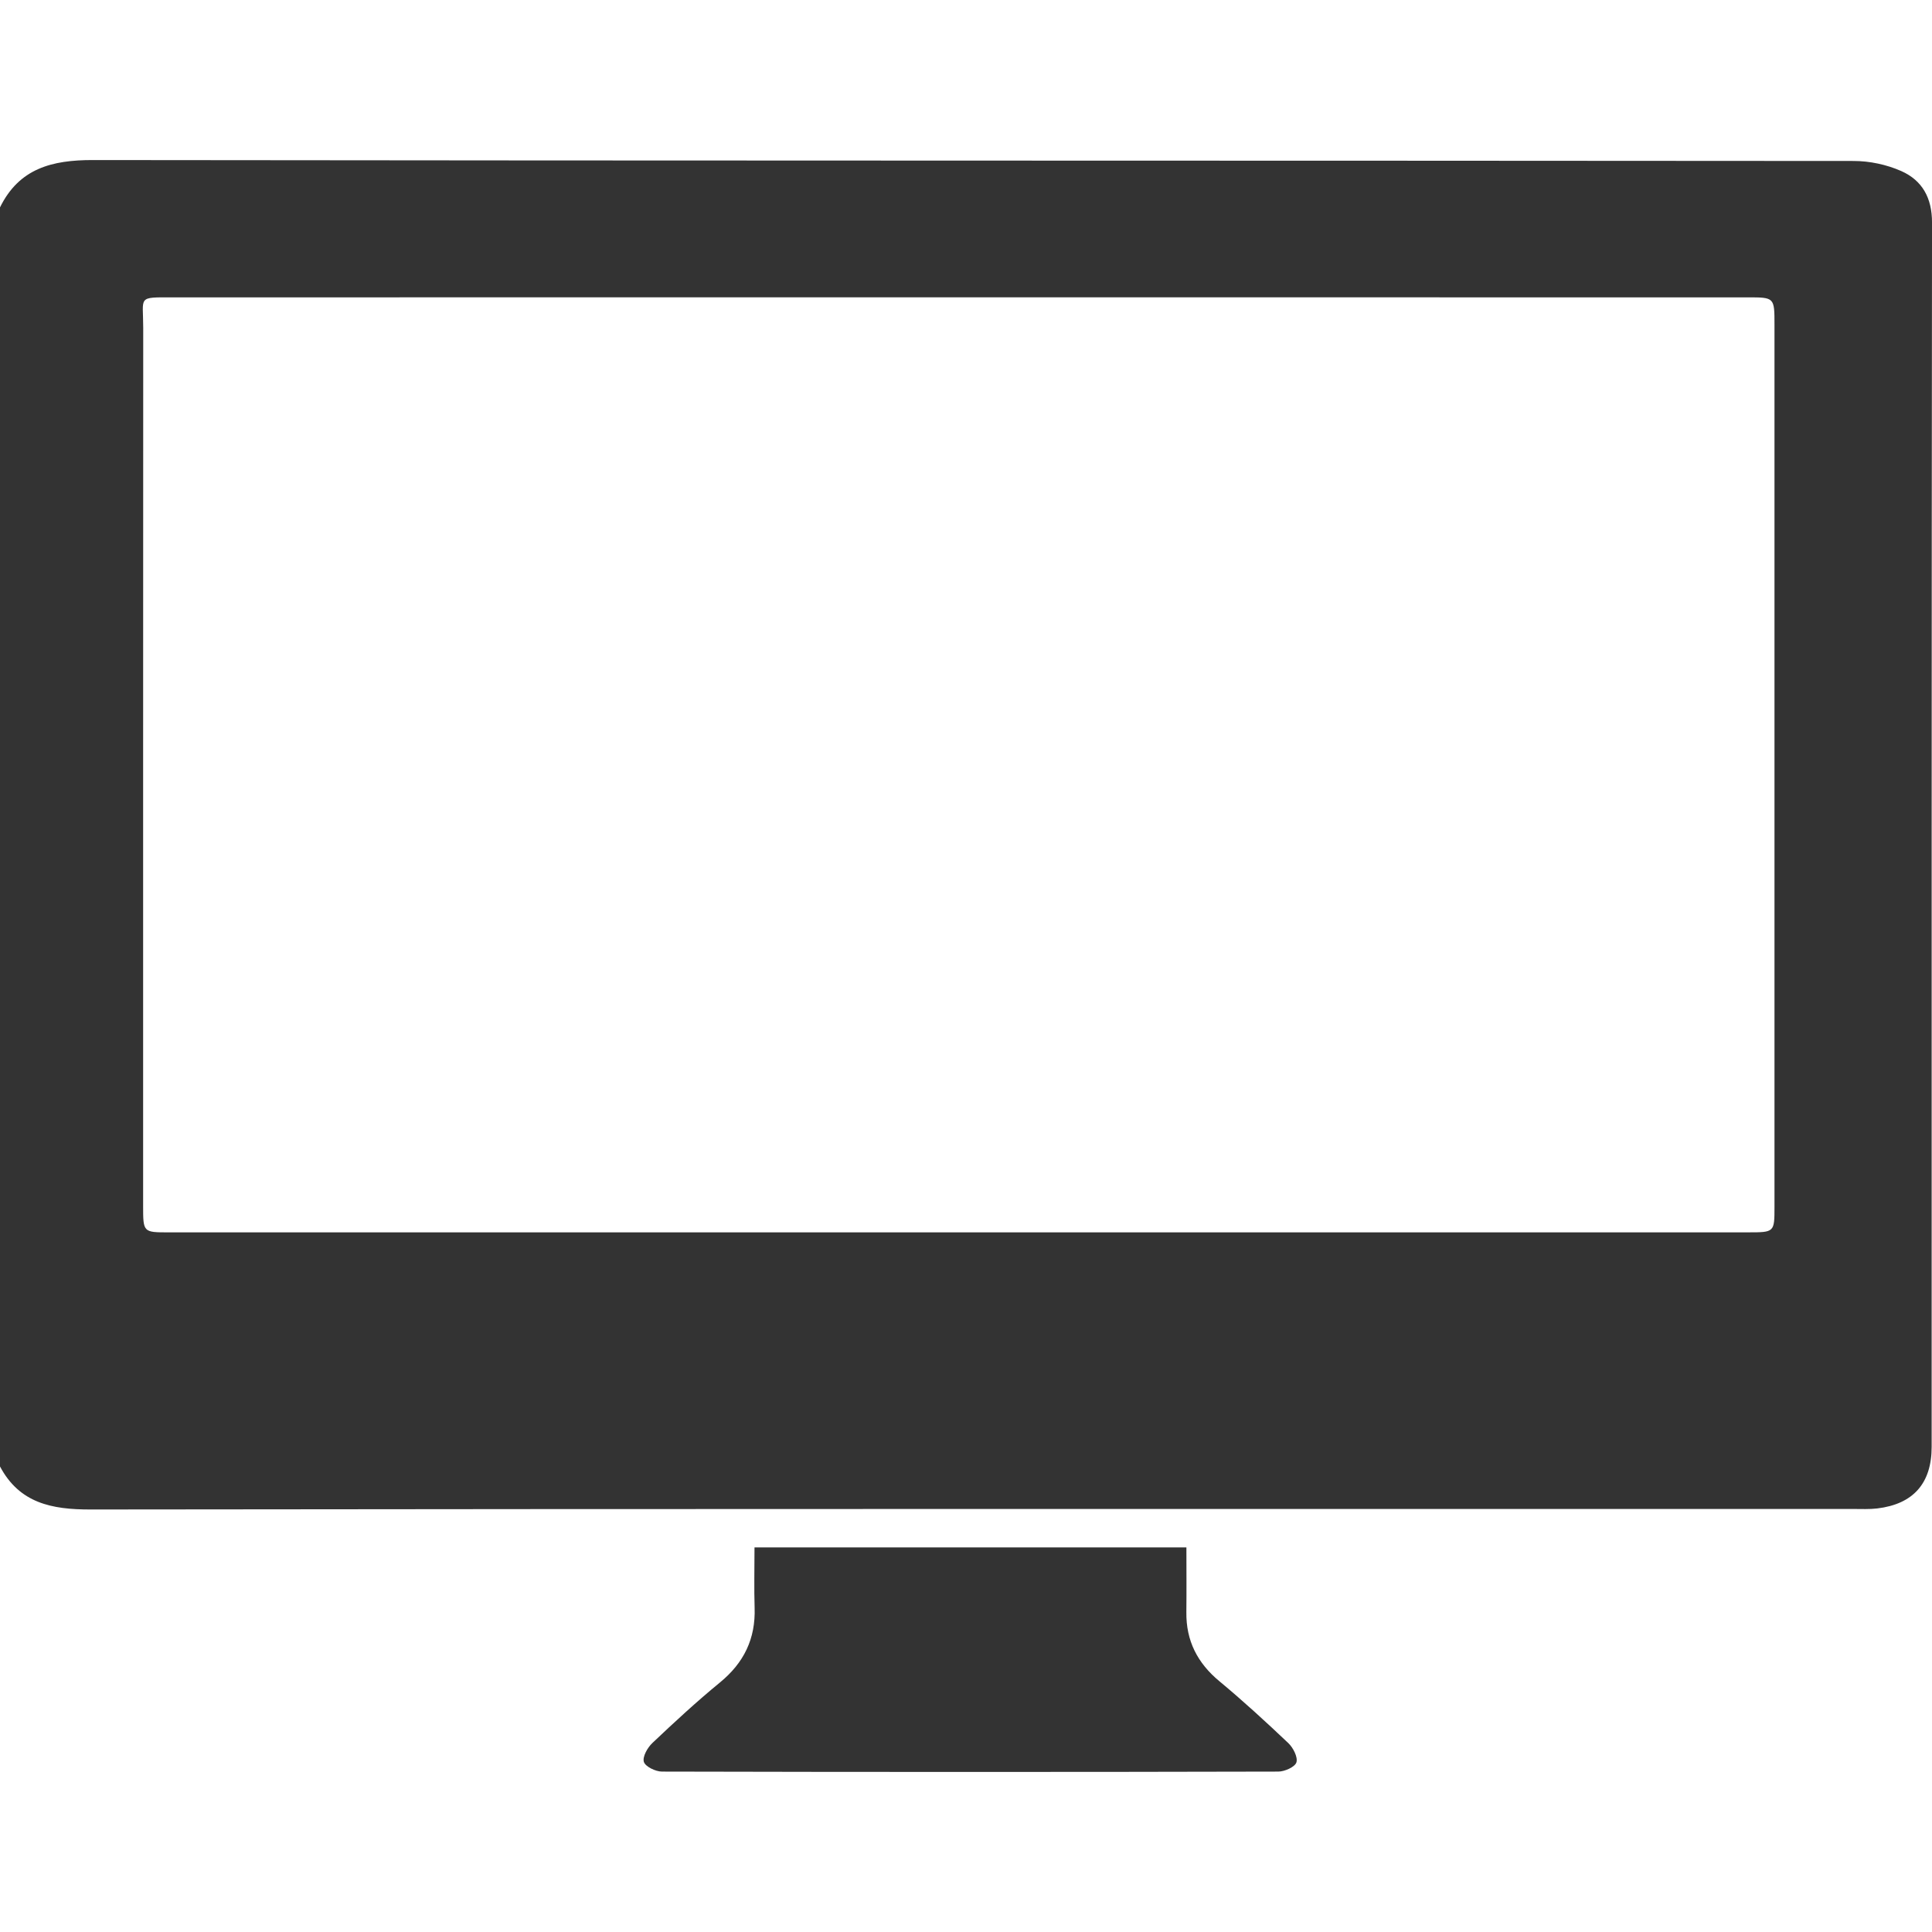
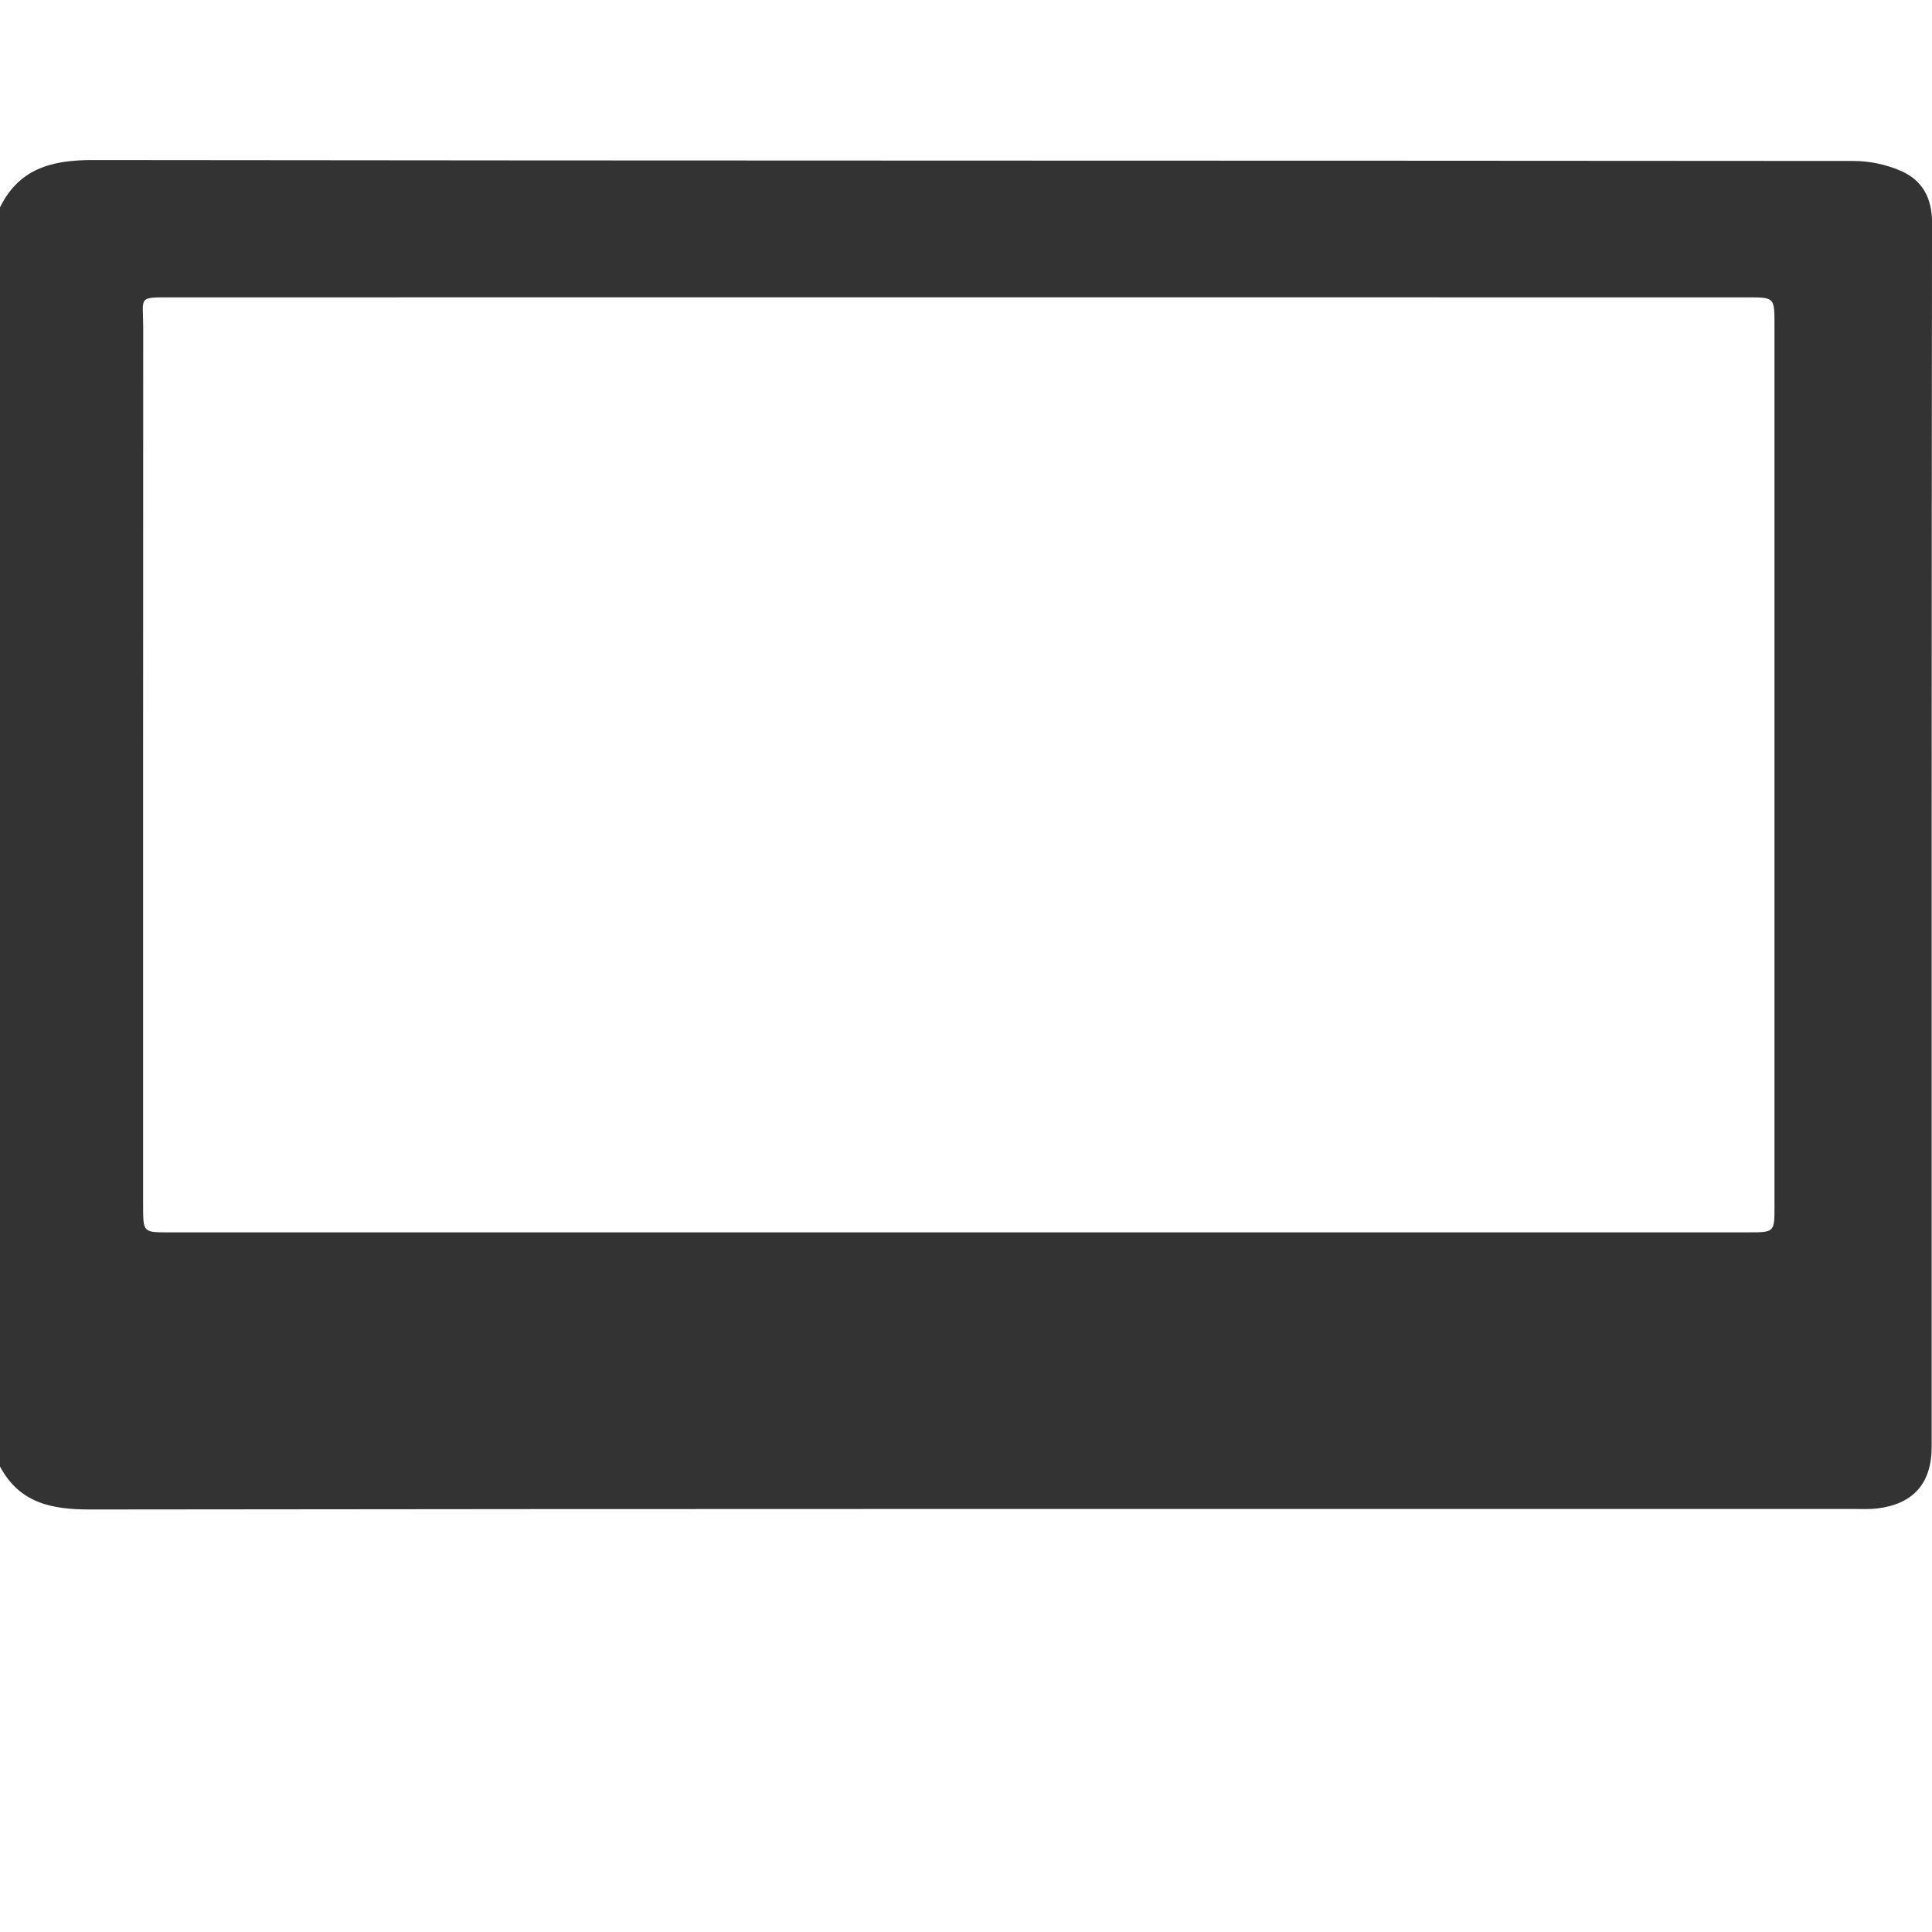
<svg xmlns="http://www.w3.org/2000/svg" version="1.0" id="Ebene_1" x="0px" y="0px" width="100px" height="100px" viewBox="0 0 100 100" enable-background="new 0 0 100 100" xml:space="preserve">
  <g>
    <g>
      <path fill-rule="evenodd" clip-rule="evenodd" fill="#333333" d="M0,10.734c0.99-2.018,2.692-2.452,4.801-2.45    c30.382,0.038,60.765,0.022,91.147,0.048c0.824,0,1.705,0.188,2.459,0.521c1.086,0.482,1.596,1.387,1.594,2.669    c-0.025,21.122-0.018,42.244-0.019,63.368c0,1.882-0.947,2.962-2.817,3.187c-0.404,0.048-0.818,0.027-1.227,0.027    c-30.42,0.002-60.839-0.012-91.259,0.027c-2,0.002-3.668-0.325-4.679-2.227C0,54.182,0,32.458,0,10.734z M49.597,15.39    c-13.551,0-27.104,0-40.656,0.001c-1.853,0-1.528-0.064-1.528,1.578C7.406,32.116,7.409,47.262,7.408,62.407    c0,1.38,0,1.38,1.334,1.38c27.243,0,54.487-0.001,81.728-0.001c1.375,0,1.377,0,1.377-1.329c0-15.216,0-30.431,0-45.646    c0-1.419-0.002-1.419-1.386-1.42C76.84,15.39,63.219,15.39,49.597,15.39z" />
-       <path fill-rule="evenodd" clip-rule="evenodd" fill="#333333" d="M39.053,80.092c7.5,0,14.847,0,22.355,0    c0,1.156,0.01,2.256-0.002,3.355c-0.018,1.477,0.572,2.631,1.711,3.574c1.229,1.021,2.407,2.103,3.566,3.201    c0.25,0.238,0.5,0.725,0.42,0.996c-0.072,0.238-0.607,0.479-0.939,0.479c-10.634,0.025-21.267,0.025-31.902,0    c-0.33-0.001-0.859-0.257-0.935-0.502c-0.081-0.266,0.19-0.743,0.444-0.981c1.134-1.074,2.281-2.135,3.488-3.125    c1.246-1.019,1.856-2.27,1.8-3.876C39.027,82.219,39.053,81.219,39.053,80.092z" />
    </g>
  </g>
</svg>